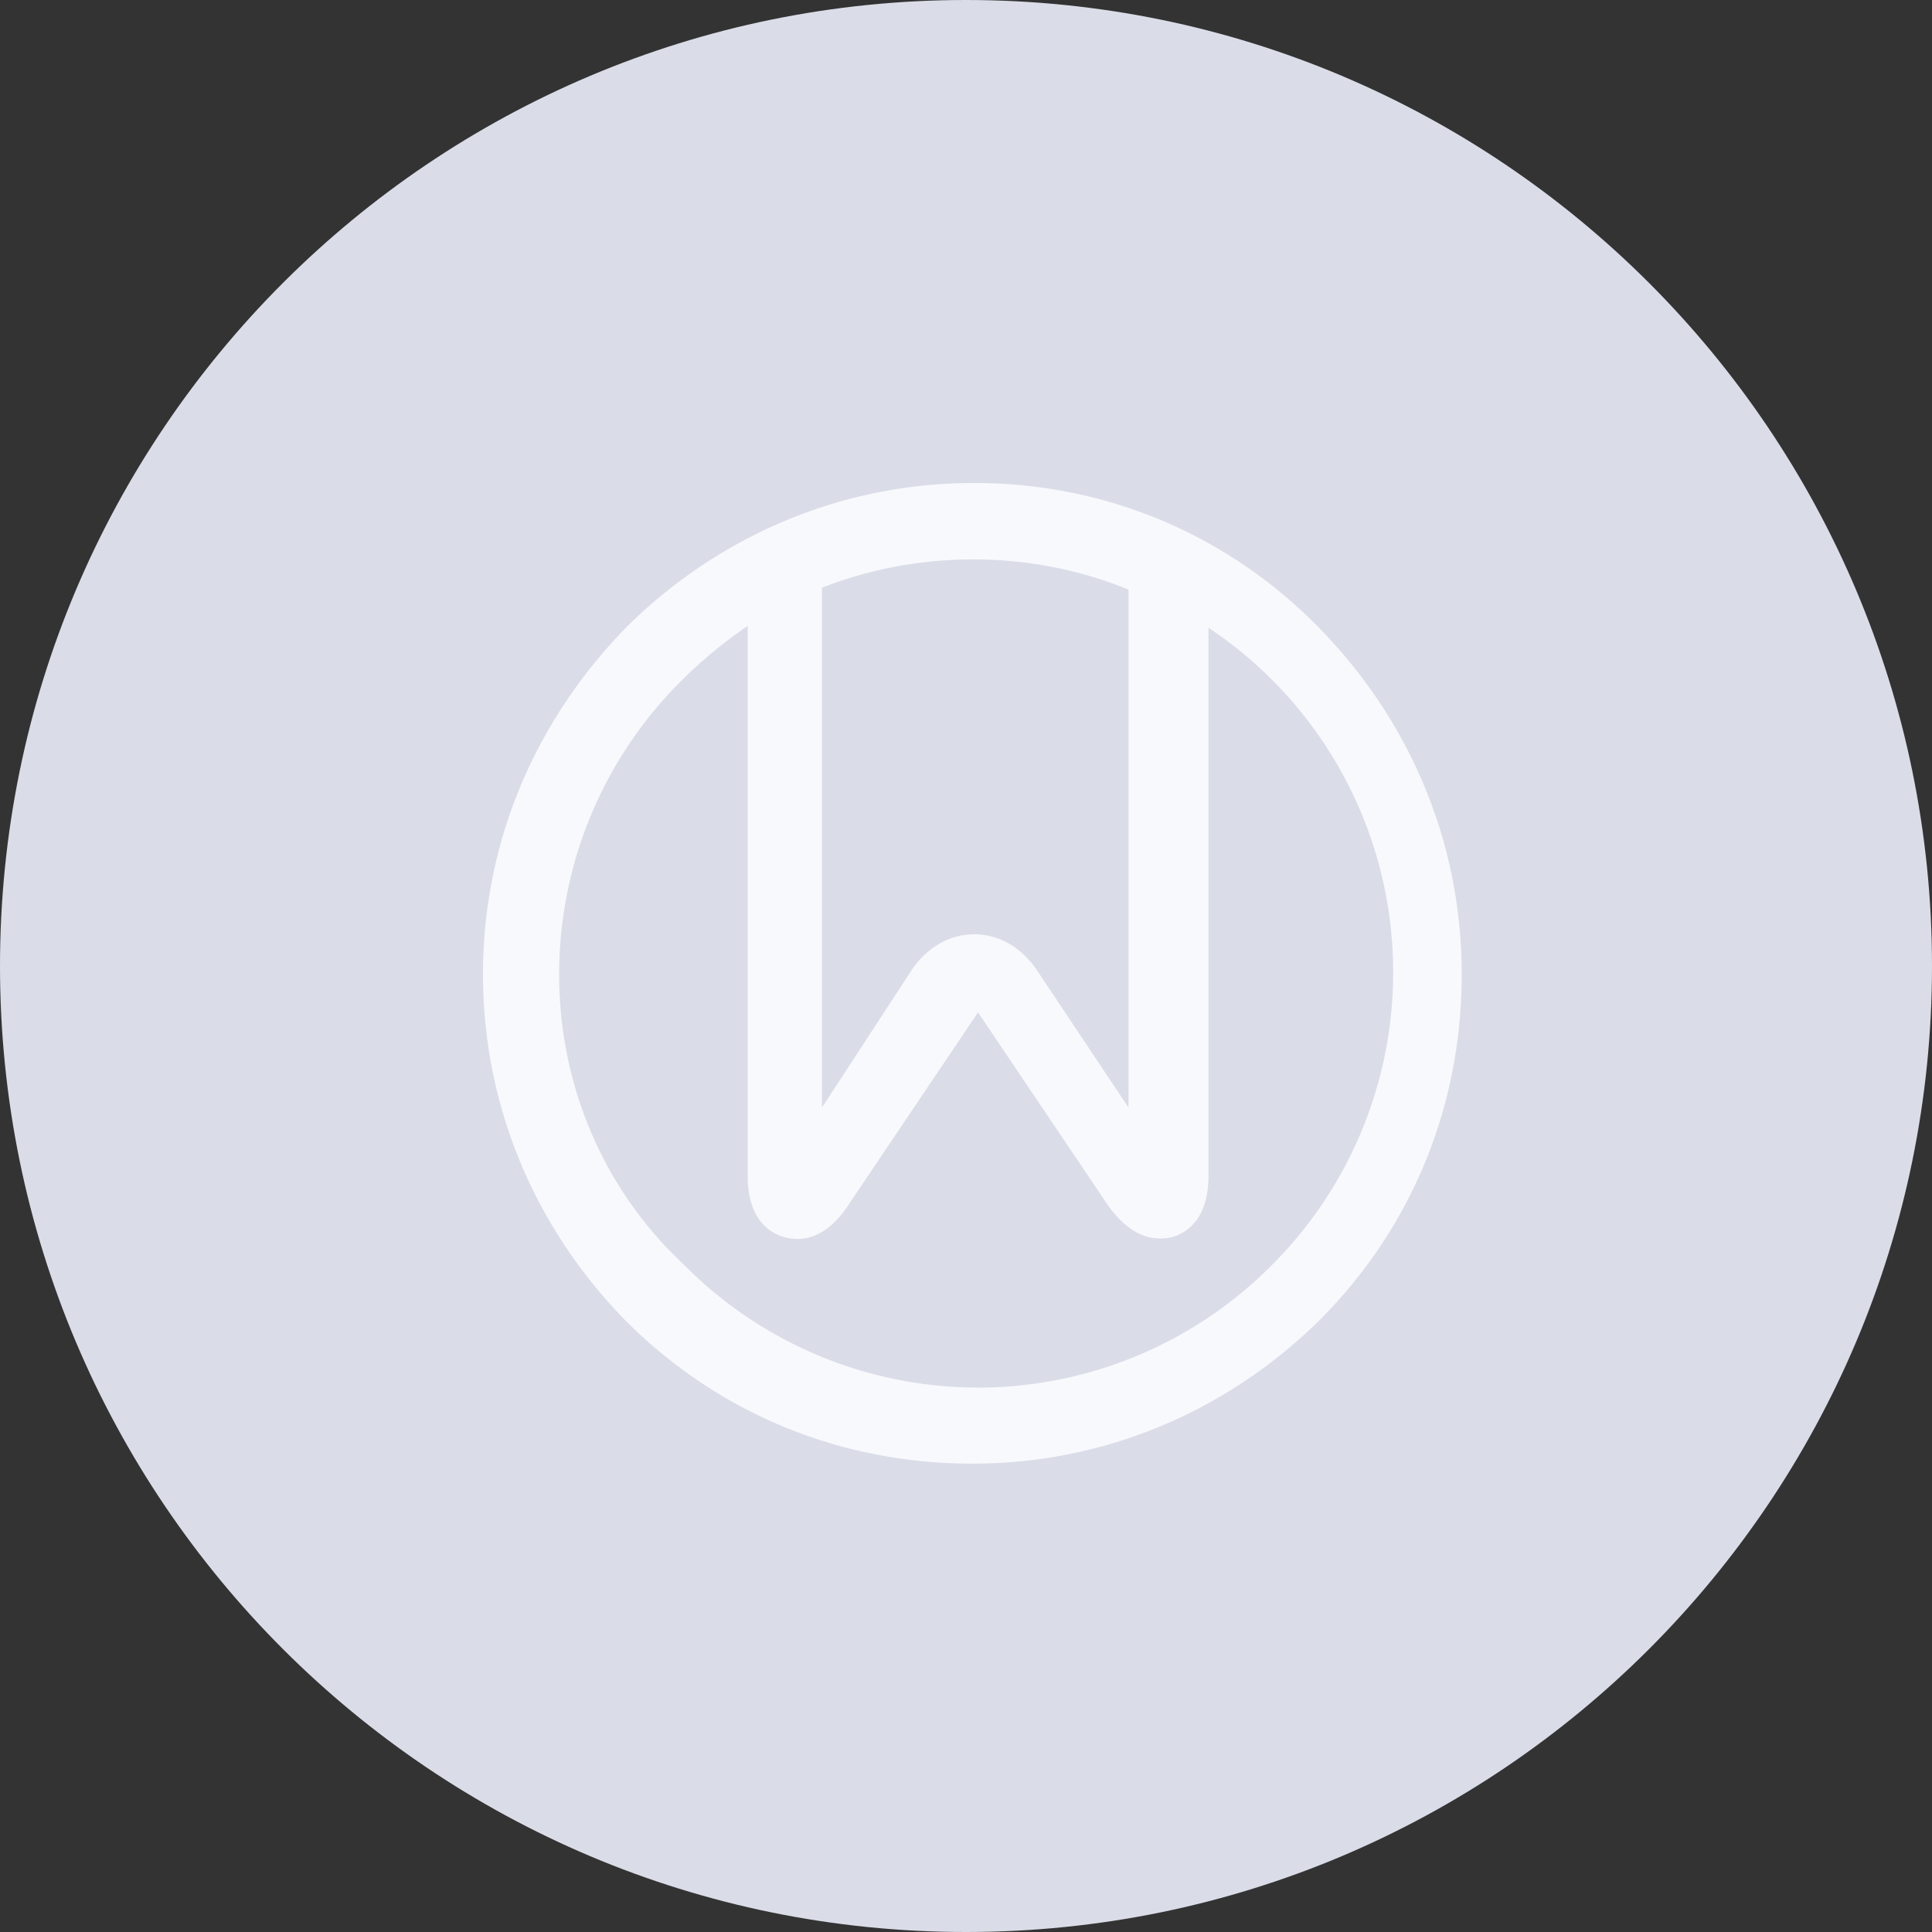
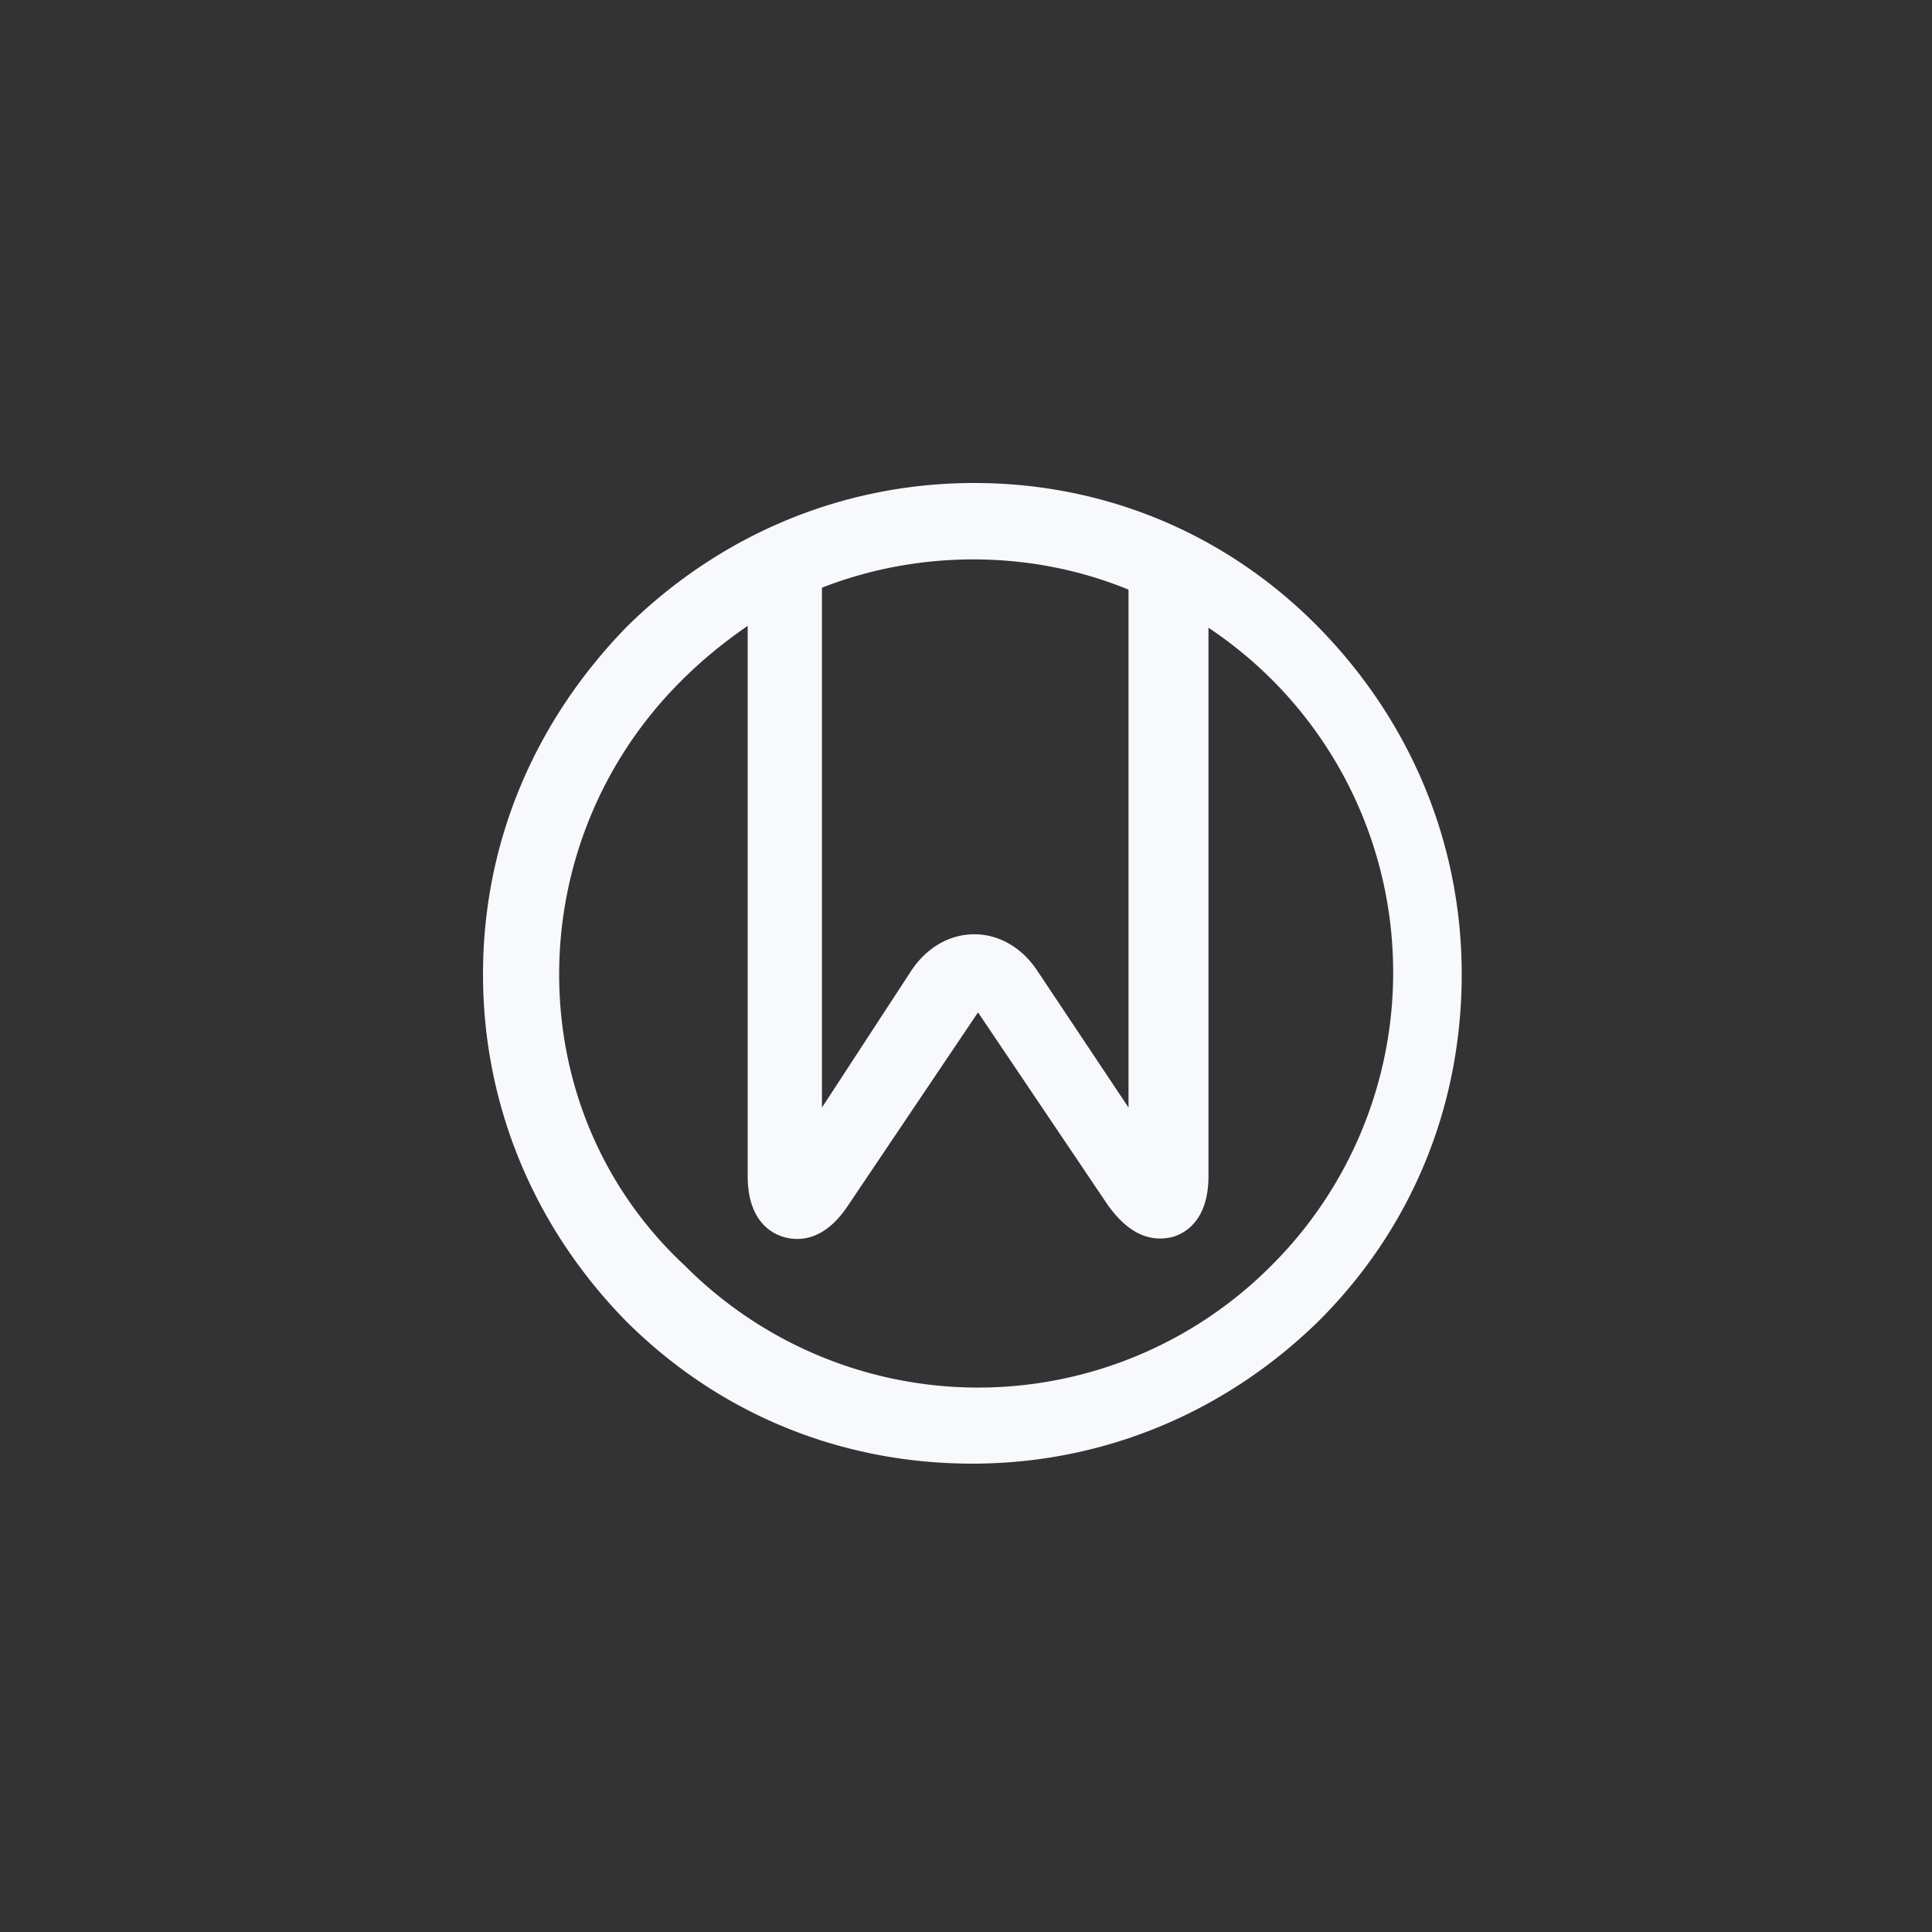
<svg xmlns="http://www.w3.org/2000/svg" width="50" height="50" viewBox="0 0 50 50" fill="none">
  <rect x="0" y="0" width="50" height="50" fill="#333333" stroke="none" />
-   <path fill-rule="evenodd" clip-rule="evenodd" d="M25 50c13.807 0 25-11.193 25-25S38.807 0 25 0 0 11.193 0 25s11.193 25 25 25z" fill="#DADDE8" />
-   <path fill-rule="evenodd" clip-rule="evenodd" d="M25.214 12.5c3.4 0 6.554 1.33 8.92 3.745 2.365 2.415 3.695 5.569 3.695 8.969 0 3.4-1.28 6.554-3.696 8.969-2.414 2.365-5.568 3.696-8.968 3.696-3.4 0-6.554-1.282-8.97-3.696-2.364-2.415-3.695-5.569-3.695-8.97 0-3.4 1.33-6.553 3.745-9.017 2.415-2.366 5.569-3.696 8.969-3.696zm-4.928 19.514c-.345-.098-.936-.443-.936-1.577V16.197c-.64.443-1.183.887-1.725 1.429a10.703 10.703 0 00-3.154 7.589c0 2.858 1.134 5.569 3.253 7.54a10.703 10.703 0 0015.177 0 10.703 10.703 0 003.154-7.59 10.703 10.703 0 00-4.78-8.919v14.192c0 1.134-.591 1.479-.936 1.577-.64.148-1.183-.147-1.675-.837L25.311 26.2l-3.35 4.977c-.641.985-1.331.936-1.676.837zm8.92-16.754v13.403l-2.366-3.548c-.394-.591-.985-.936-1.626-.936-.64 0-1.232.345-1.626.936l-2.316 3.549V15.21c2.513-.985 5.42-.985 7.934.05z" fill="#F8F9FD" />
+   <path fill-rule="evenodd" clip-rule="evenodd" d="M25.214 12.5c3.4 0 6.554 1.33 8.92 3.745 2.365 2.415 3.695 5.569 3.695 8.969 0 3.4-1.28 6.554-3.696 8.969-2.414 2.365-5.568 3.696-8.968 3.696-3.4 0-6.554-1.282-8.97-3.696-2.364-2.415-3.695-5.569-3.695-8.97 0-3.4 1.33-6.553 3.745-9.017 2.415-2.366 5.569-3.696 8.969-3.696zm-4.928 19.514c-.345-.098-.936-.443-.936-1.577V16.197c-.64.443-1.183.887-1.725 1.429a10.703 10.703 0 00-3.154 7.589c0 2.858 1.134 5.569 3.253 7.54a10.703 10.703 0 0015.177 0 10.703 10.703 0 003.154-7.59 10.703 10.703 0 00-4.78-8.919v14.192c0 1.134-.591 1.479-.936 1.577-.64.148-1.183-.147-1.675-.837L25.311 26.2l-3.35 4.977c-.641.985-1.331.936-1.676.837zm8.92-16.754v13.403l-2.366-3.548c-.394-.591-.985-.936-1.626-.936-.64 0-1.232.345-1.626.936l-2.316 3.549V15.21c2.513-.985 5.42-.985 7.934.05" fill="#F8F9FD" />
</svg>